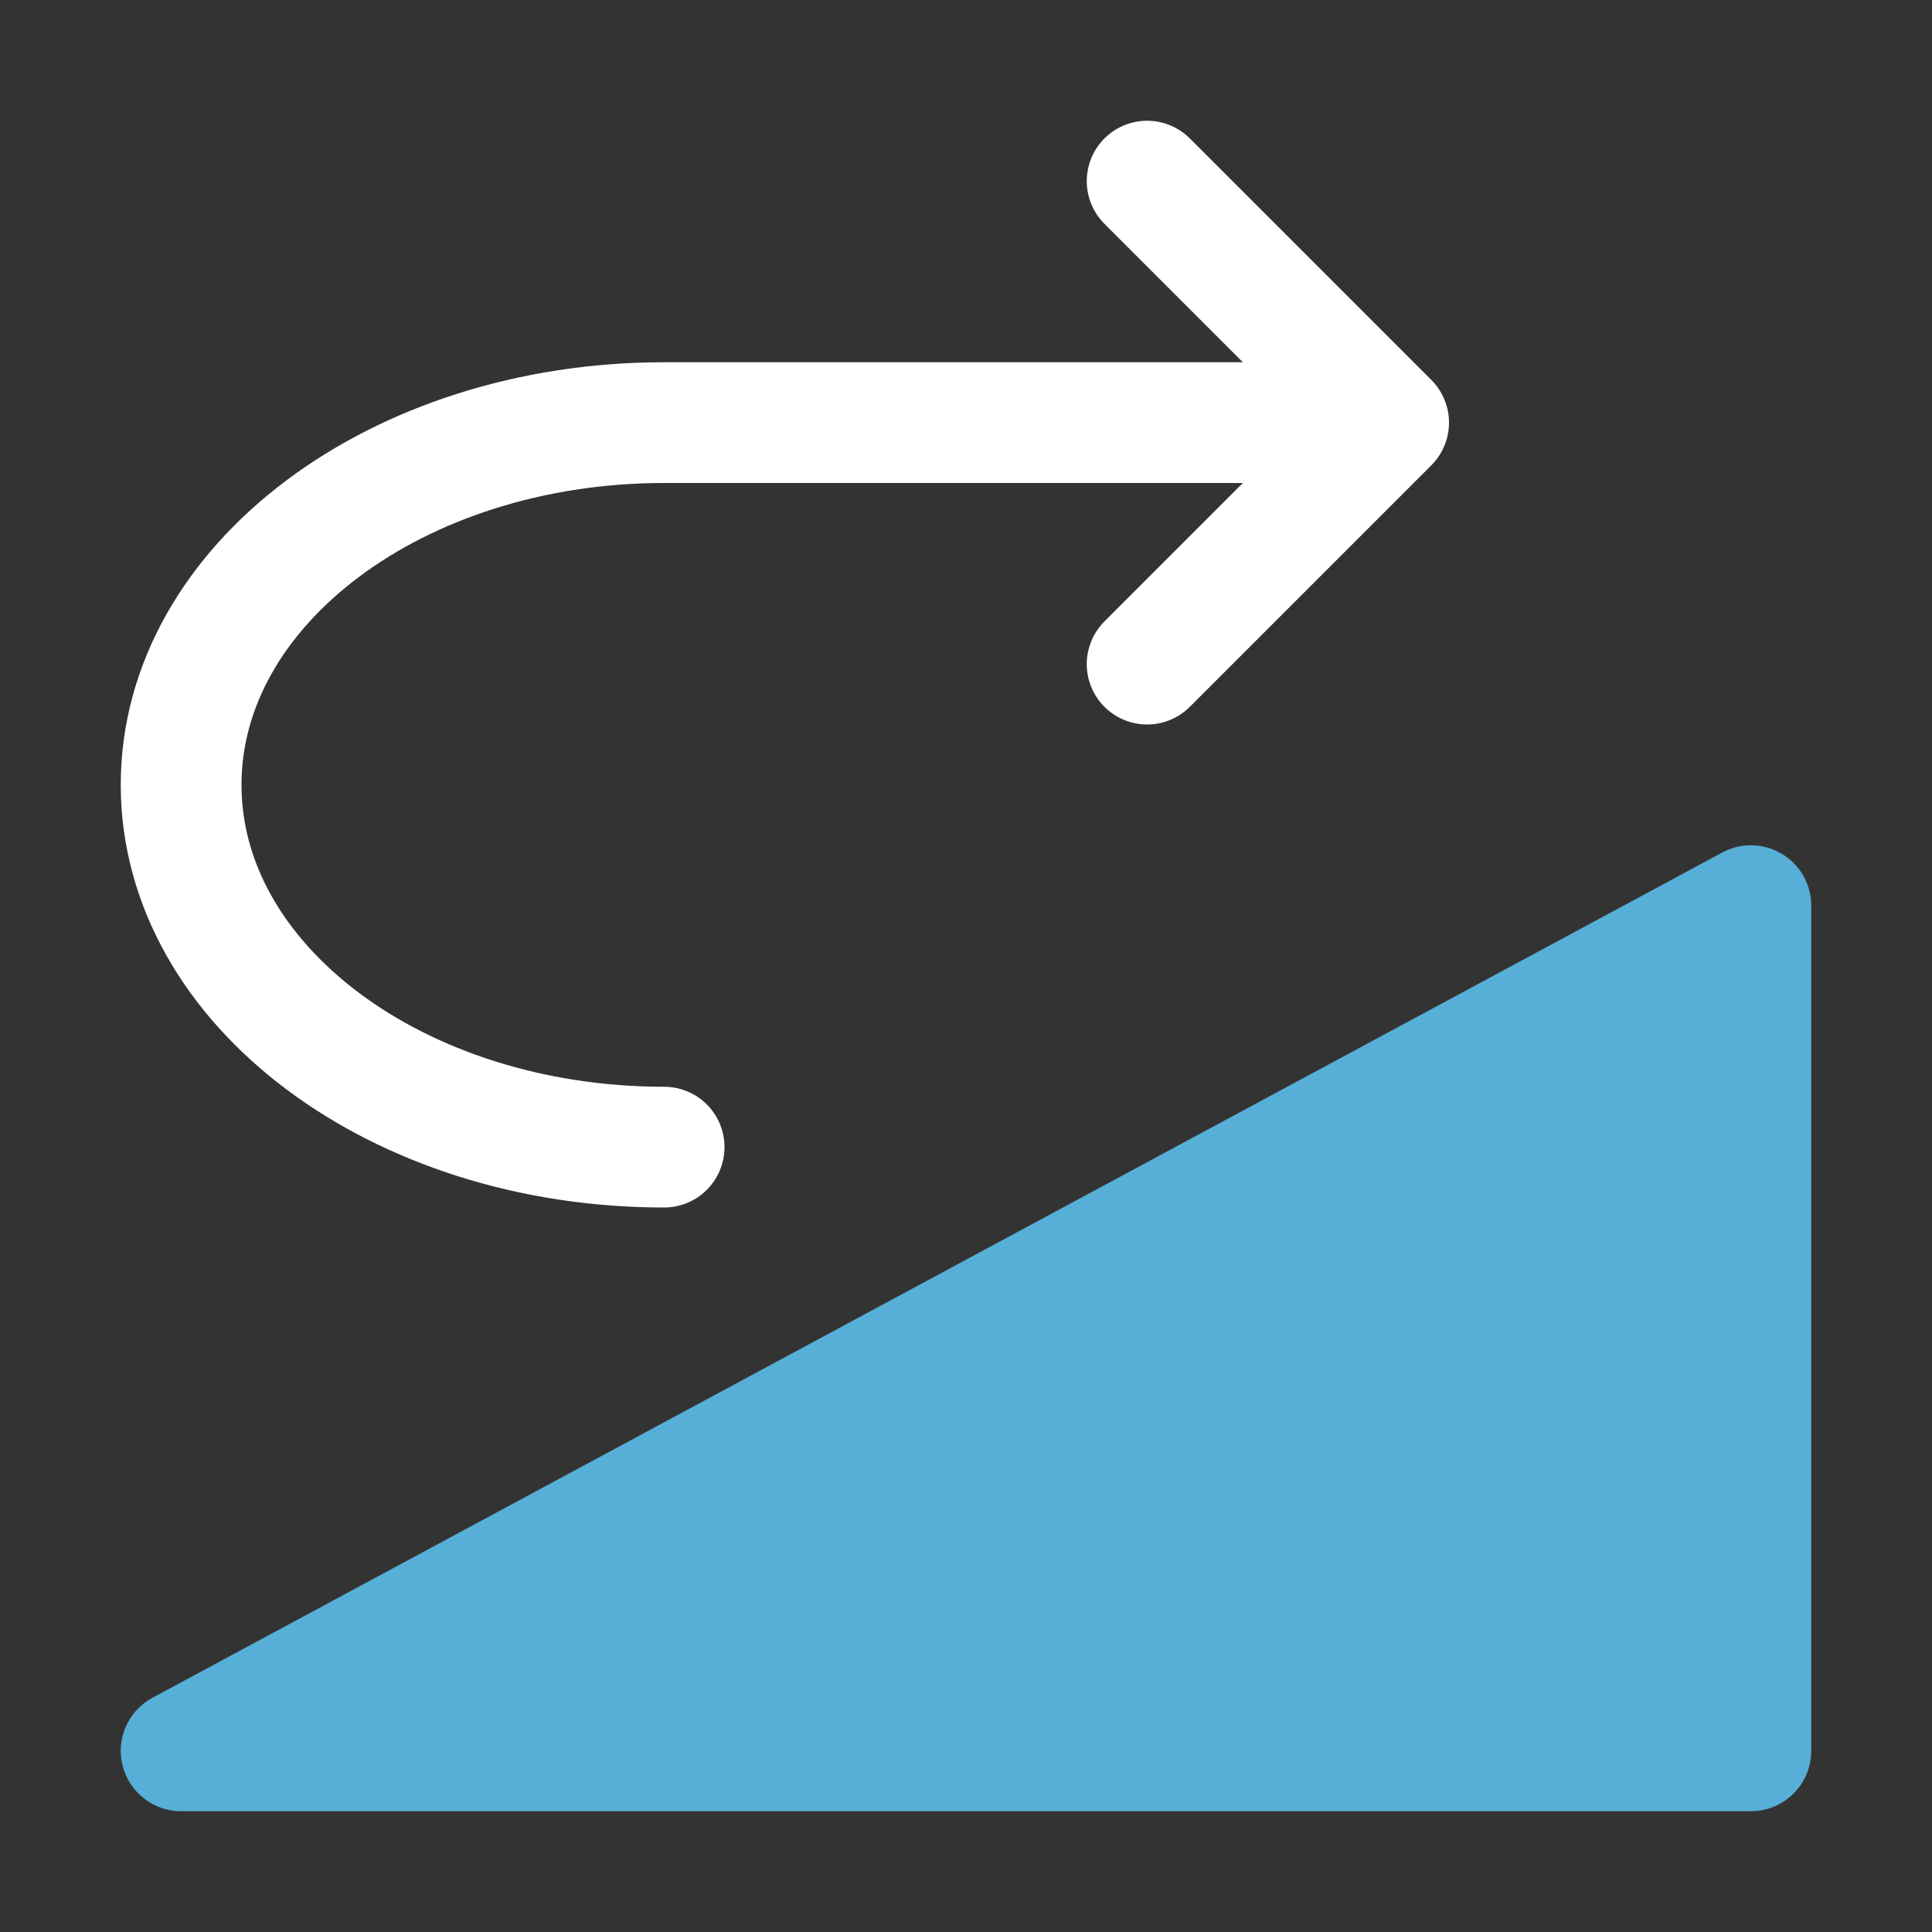
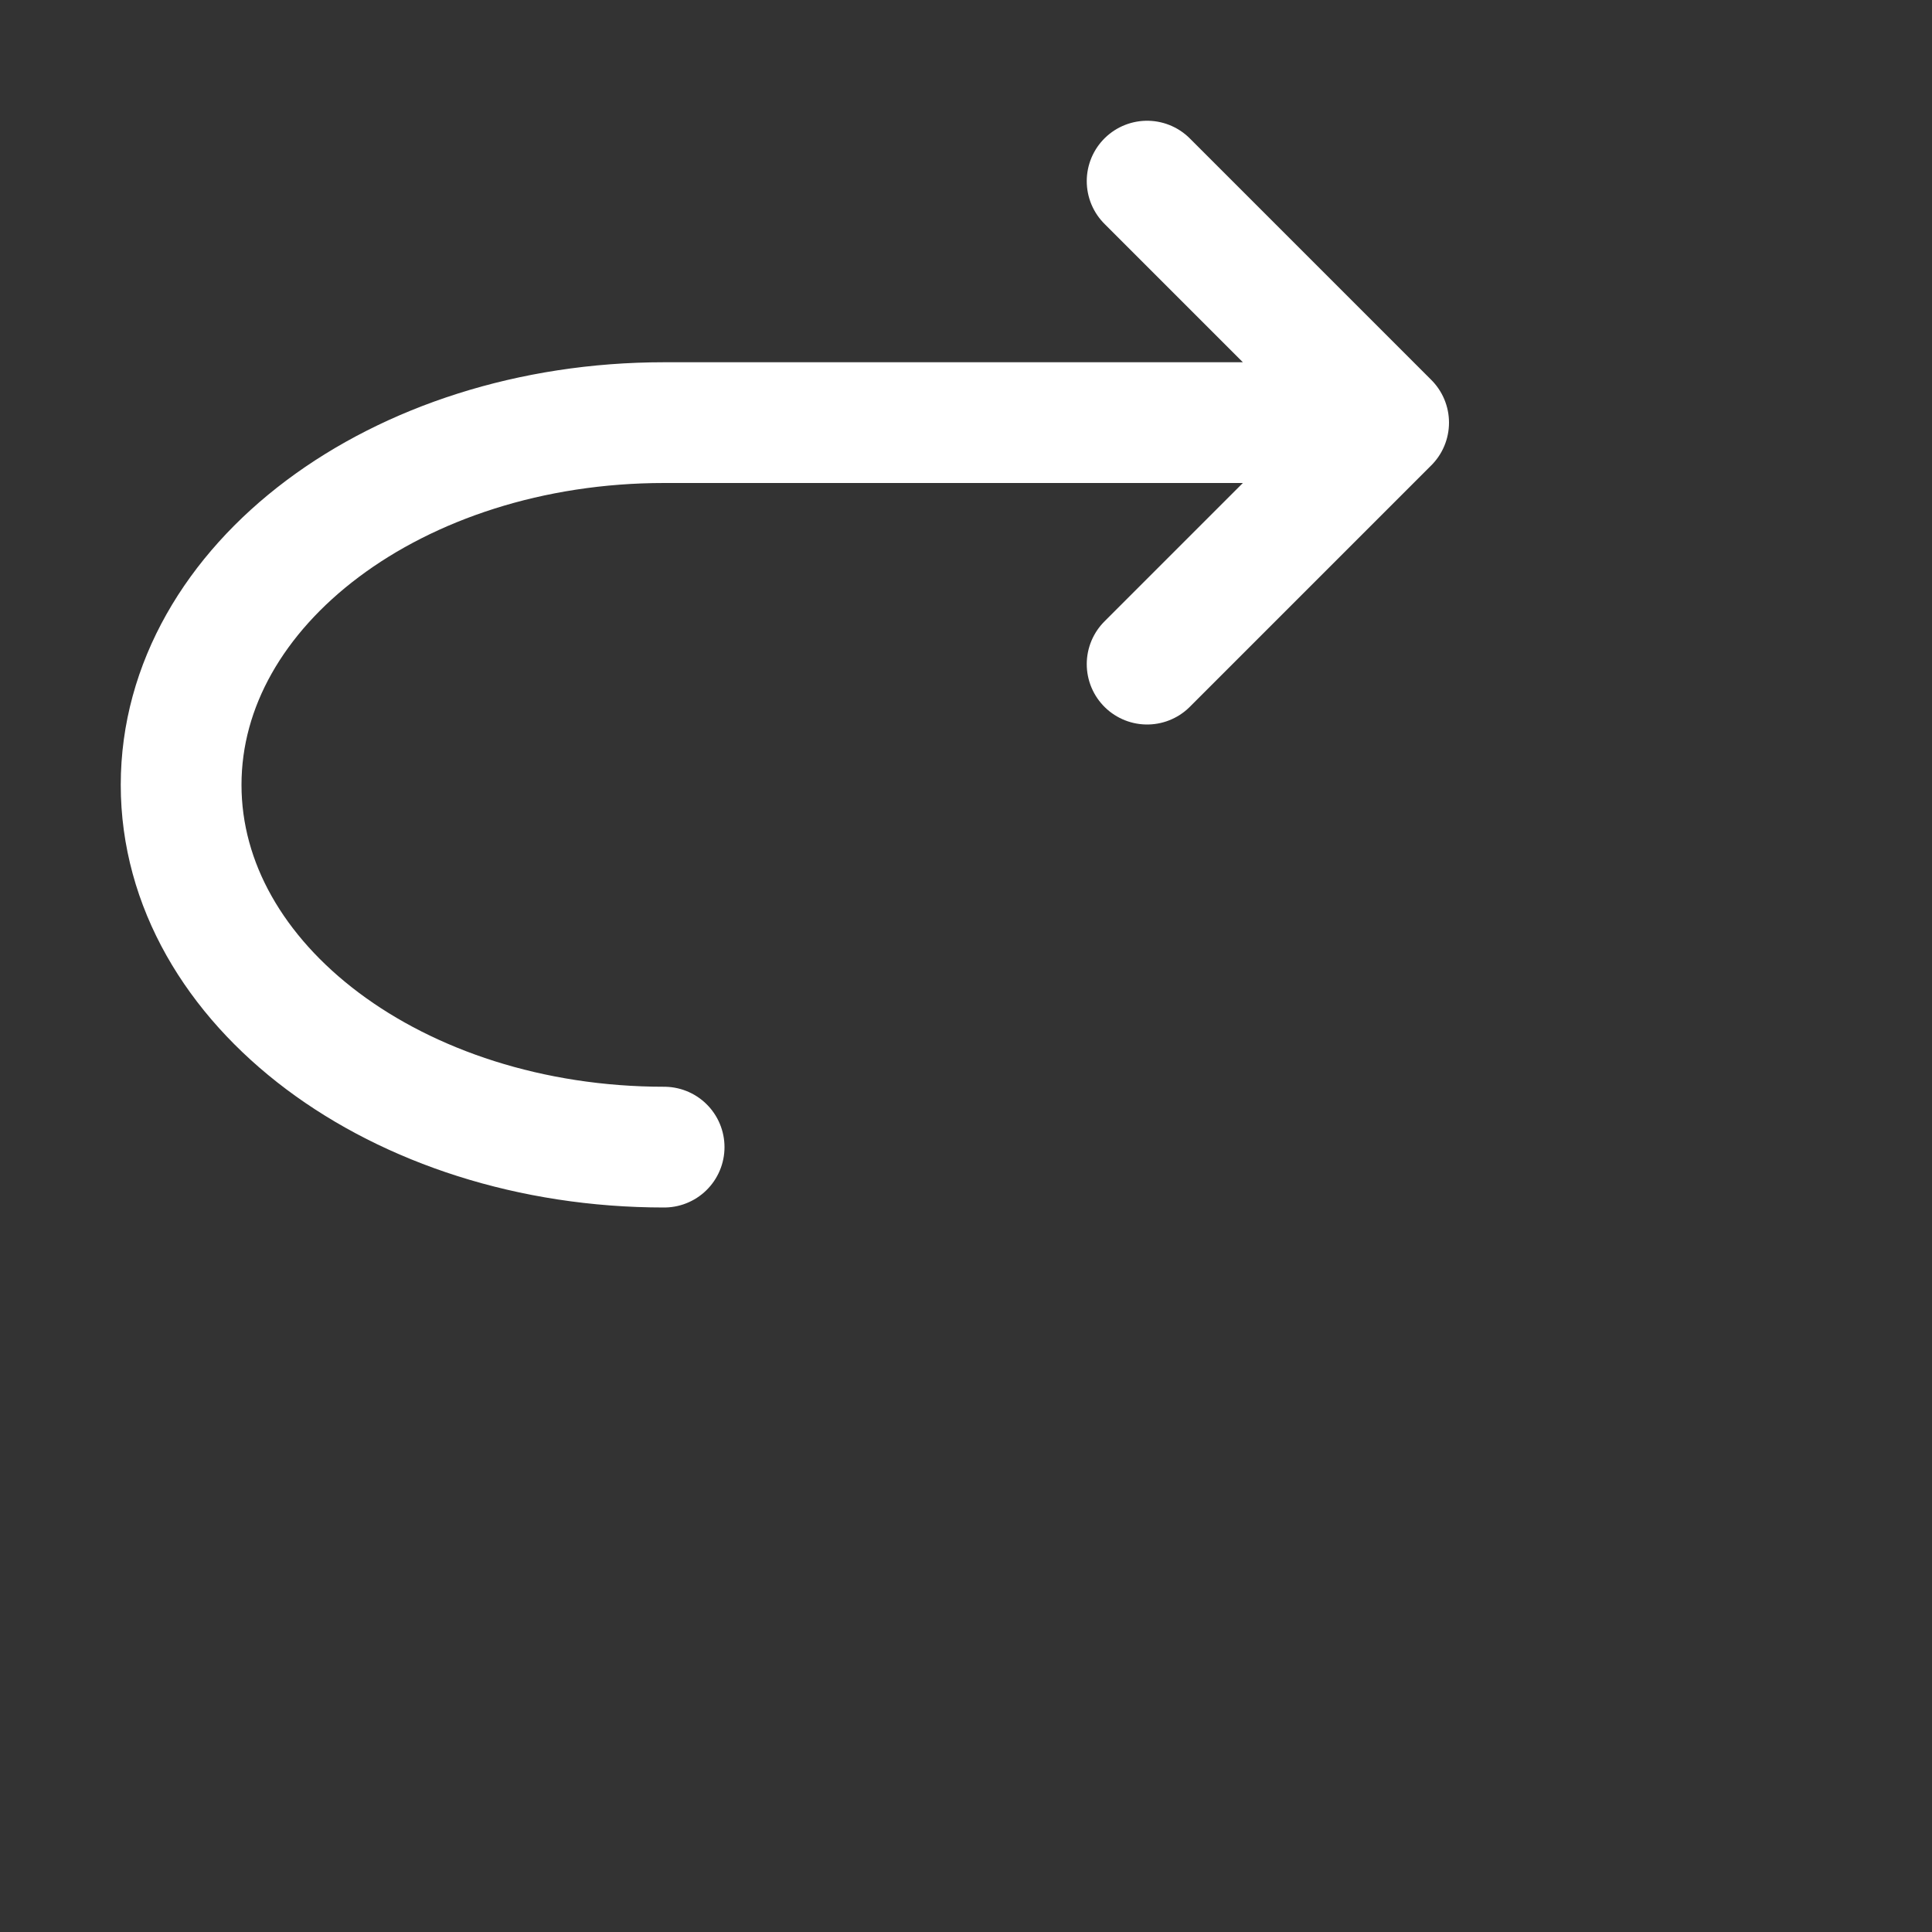
<svg xmlns="http://www.w3.org/2000/svg" viewBox="0 0 16 16" fill="none">
  <rect x="0" y="0" width="16" height="16" fill="#333333" stroke="none" />
  <path d="M5.5 9.5C3.291 9.5 1.5 8.157 1.5 6.5C1.5 4.843 3.291 3.5 5.5 3.5H11M9.5 1.5L11.5 3.5L9.5 5.5" stroke="white" stroke-linecap="round" stroke-linejoin="round" />
-   <path d="M14.756 7.071C14.908 7.161 15 7.324 15 7.5V14.5C15 14.776 14.776 15 14.5 15H1.5C1.271 15 1.071 14.844 1.015 14.622C0.959 14.4 1.061 14.168 1.263 14.06L14.263 7.06C14.418 6.976 14.605 6.981 14.756 7.071Z" fill="#60CDFF" fill-opacity="0.8" />
</svg>